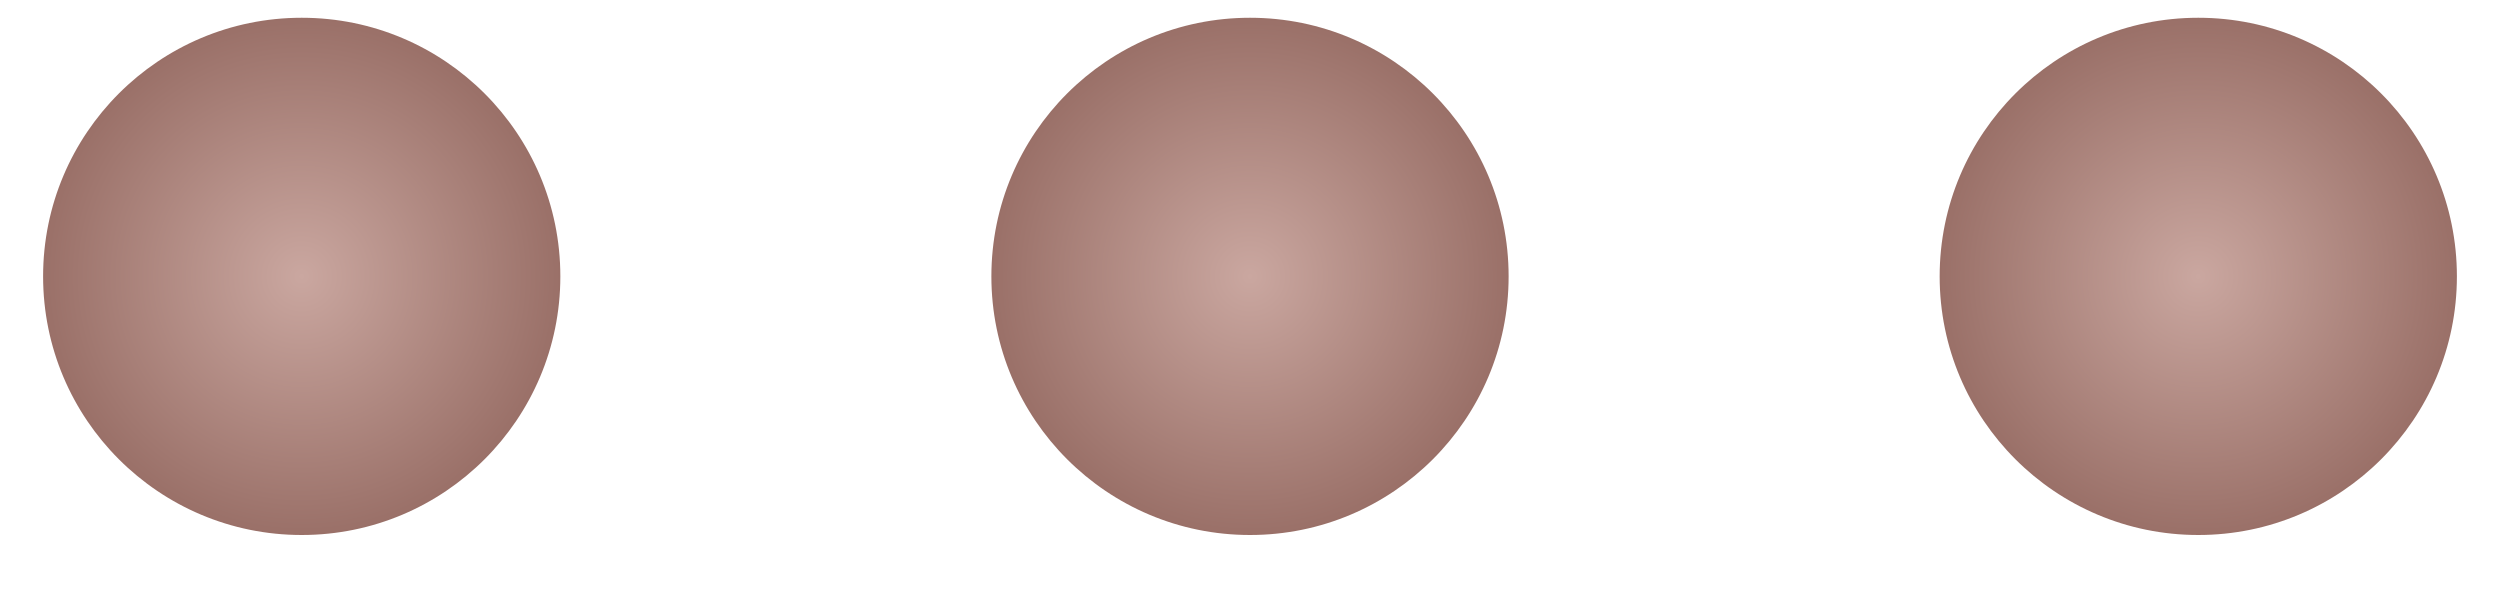
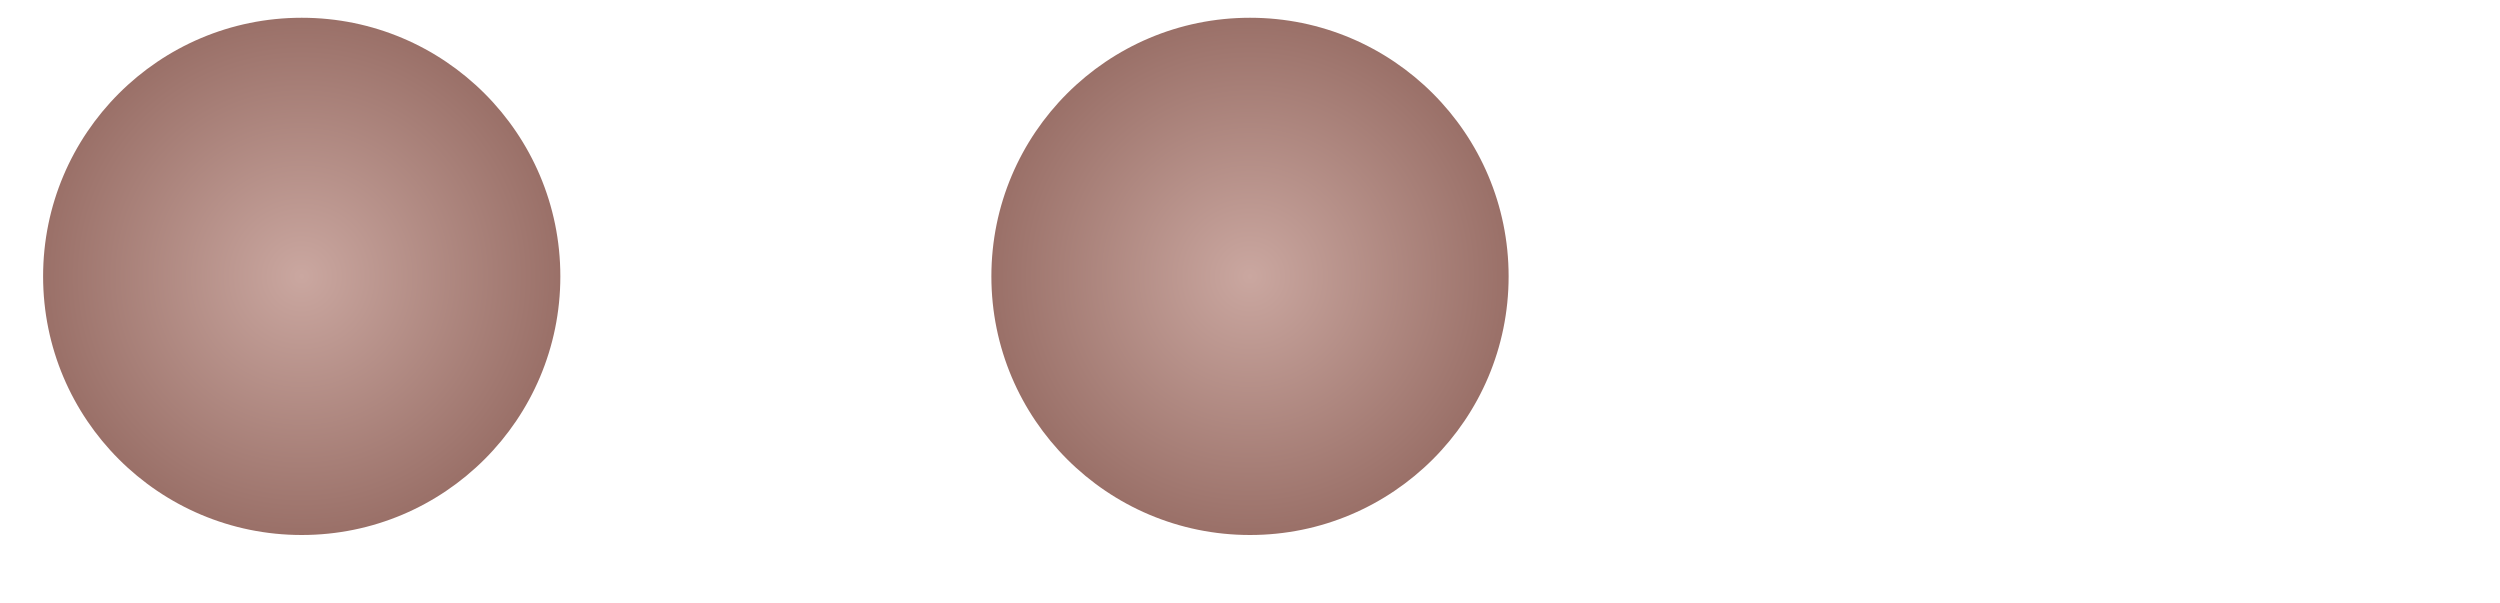
<svg xmlns="http://www.w3.org/2000/svg" width="29" height="7" viewBox="0 0 29 7" fill="none">
  <circle cx="3.5" cy="3.206" r="3" fill="url(#paint0_radial_551_313)" />
  <circle cx="14.5" cy="3.206" r="3" fill="url(#paint1_radial_551_313)" />
-   <circle cx="25.5" cy="3.206" r="3" fill="url(#paint2_radial_551_313)" />
  <defs>
    <radialGradient id="paint0_radial_551_313" cx="0" cy="0" r="1" gradientUnits="userSpaceOnUse" gradientTransform="translate(3.5 3.206) rotate(90) scale(3)">
      <stop stop-color="#CAA7A0" />
      <stop offset="1" stop-color="#9A7068" />
    </radialGradient>
    <radialGradient id="paint1_radial_551_313" cx="0" cy="0" r="1" gradientUnits="userSpaceOnUse" gradientTransform="translate(14.5 3.206) rotate(90) scale(3)">
      <stop stop-color="#CAA7A0" />
      <stop offset="1" stop-color="#9A7068" />
    </radialGradient>
    <radialGradient id="paint2_radial_551_313" cx="0" cy="0" r="1" gradientUnits="userSpaceOnUse" gradientTransform="translate(25.5 3.206) rotate(90) scale(3)">
      <stop stop-color="#CAA7A0" />
      <stop offset="1" stop-color="#9A7068" />
    </radialGradient>
  </defs>
</svg>